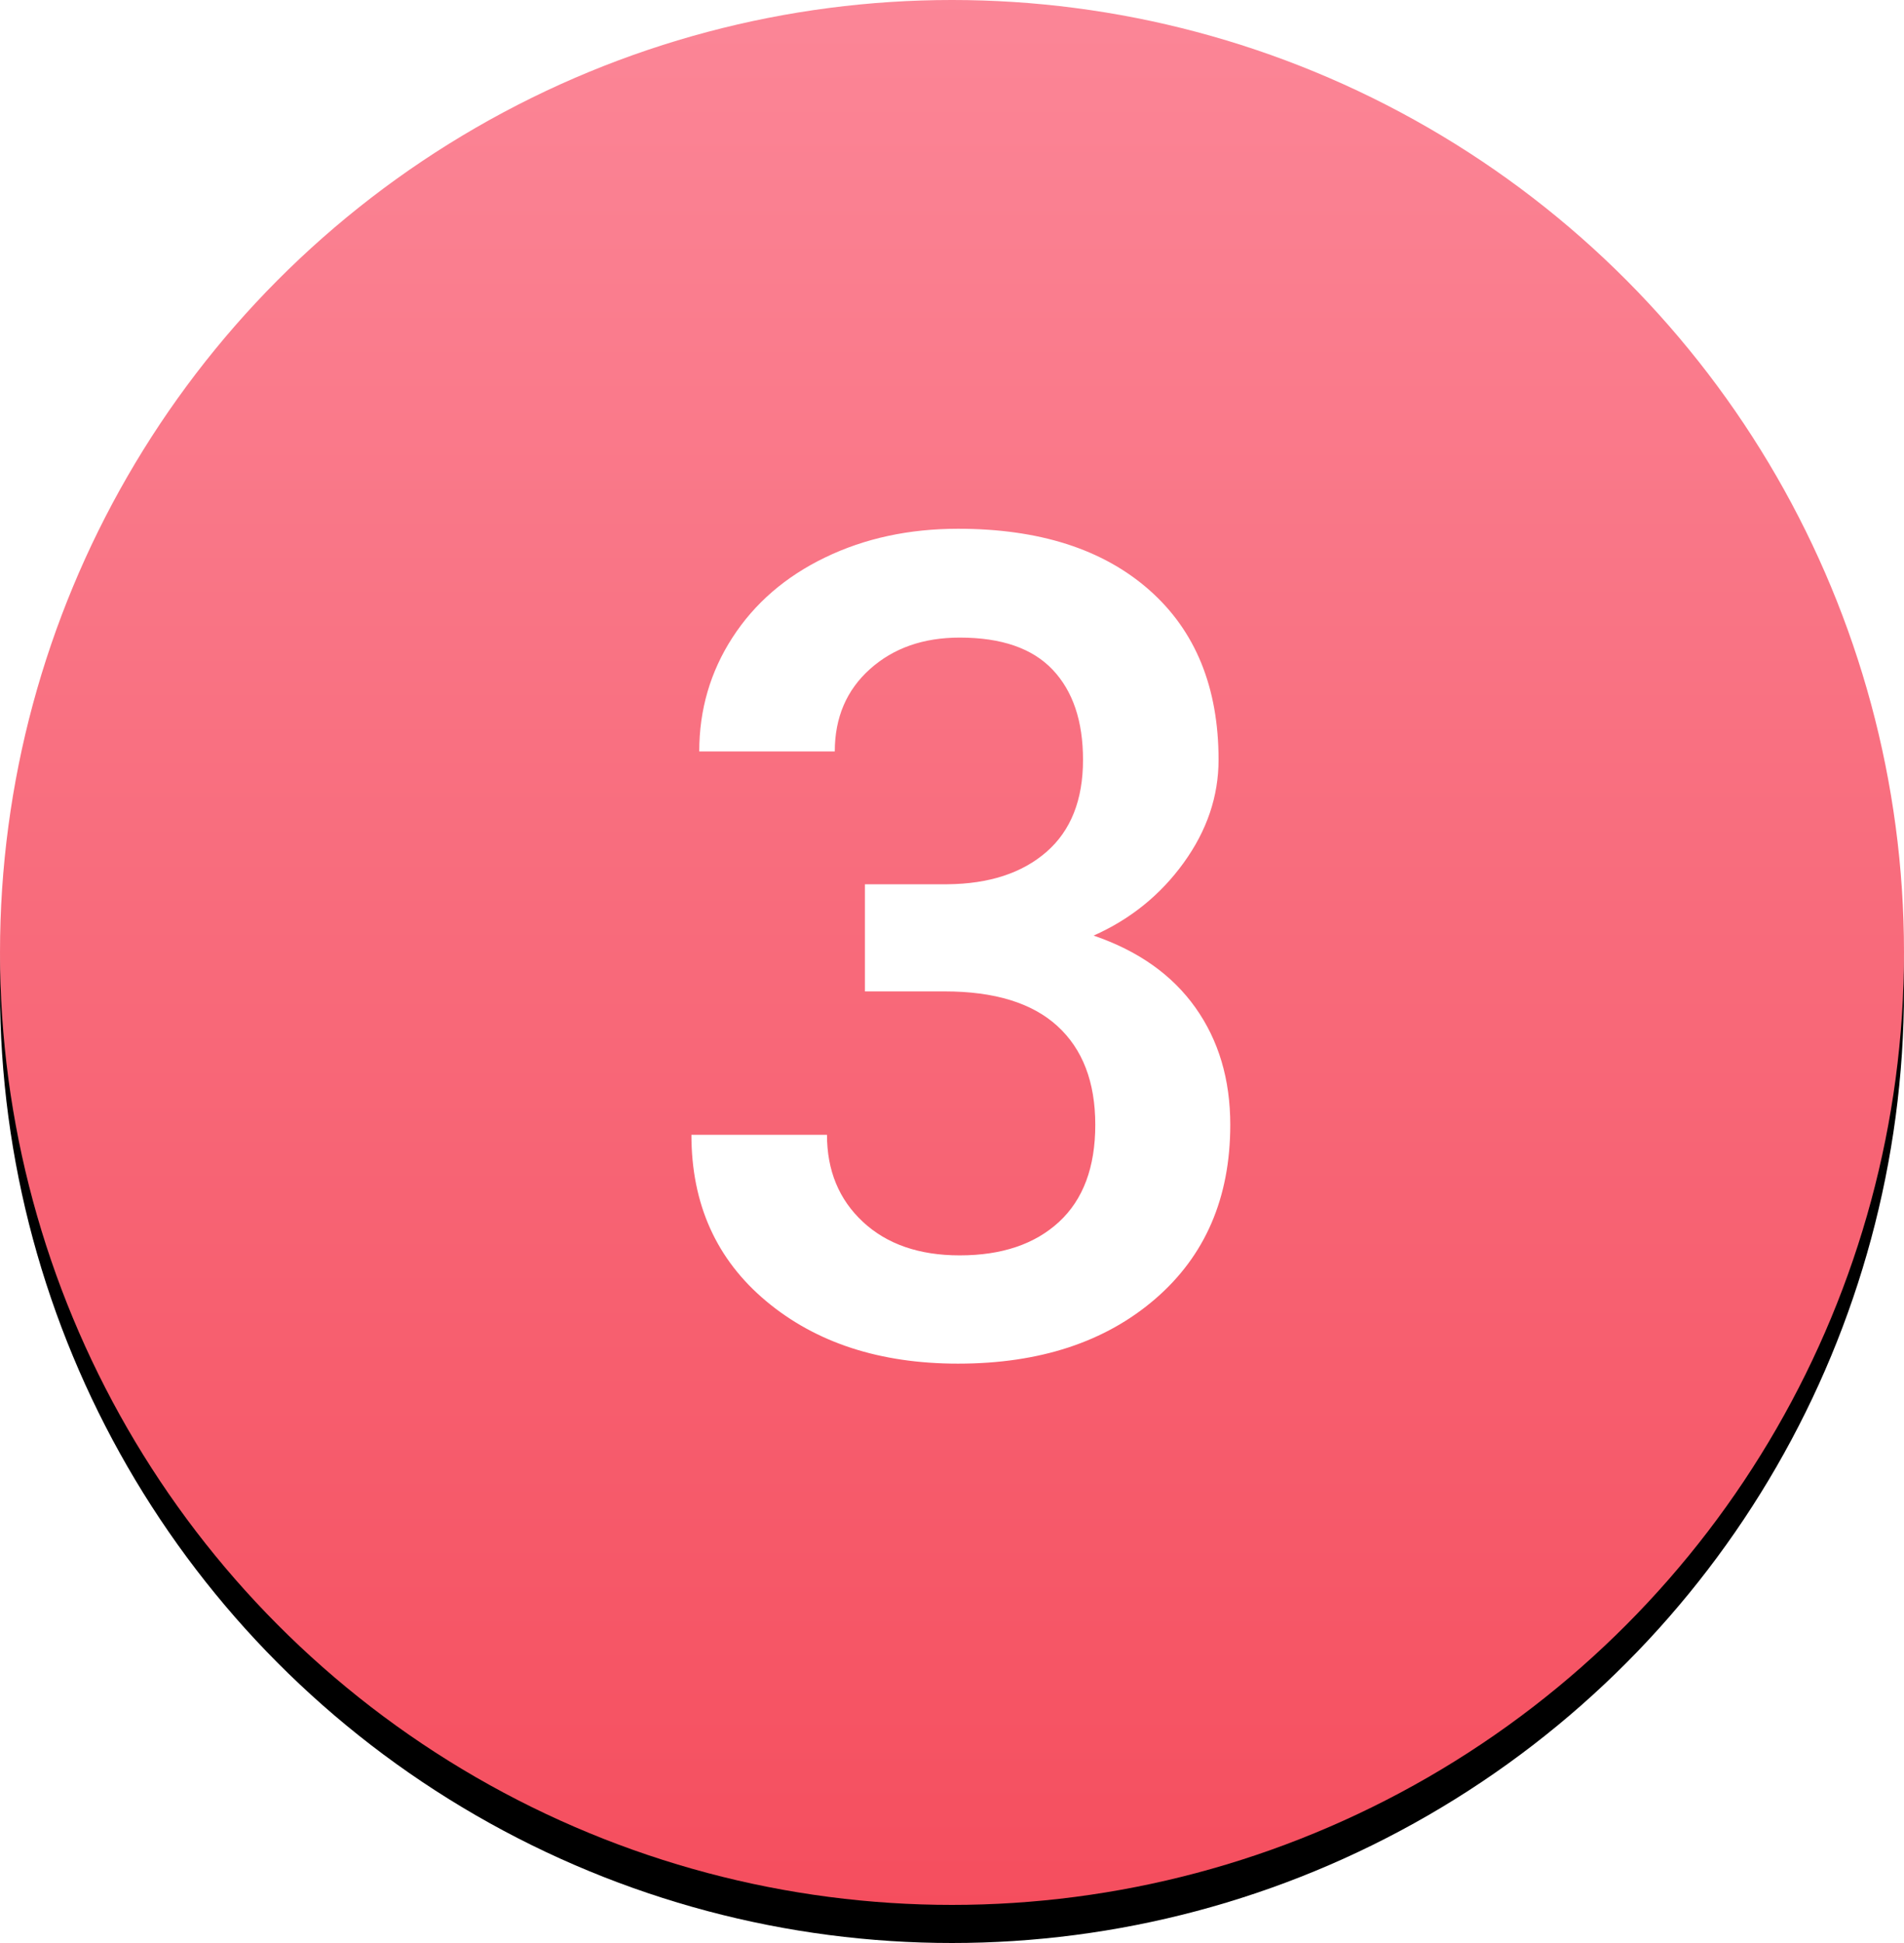
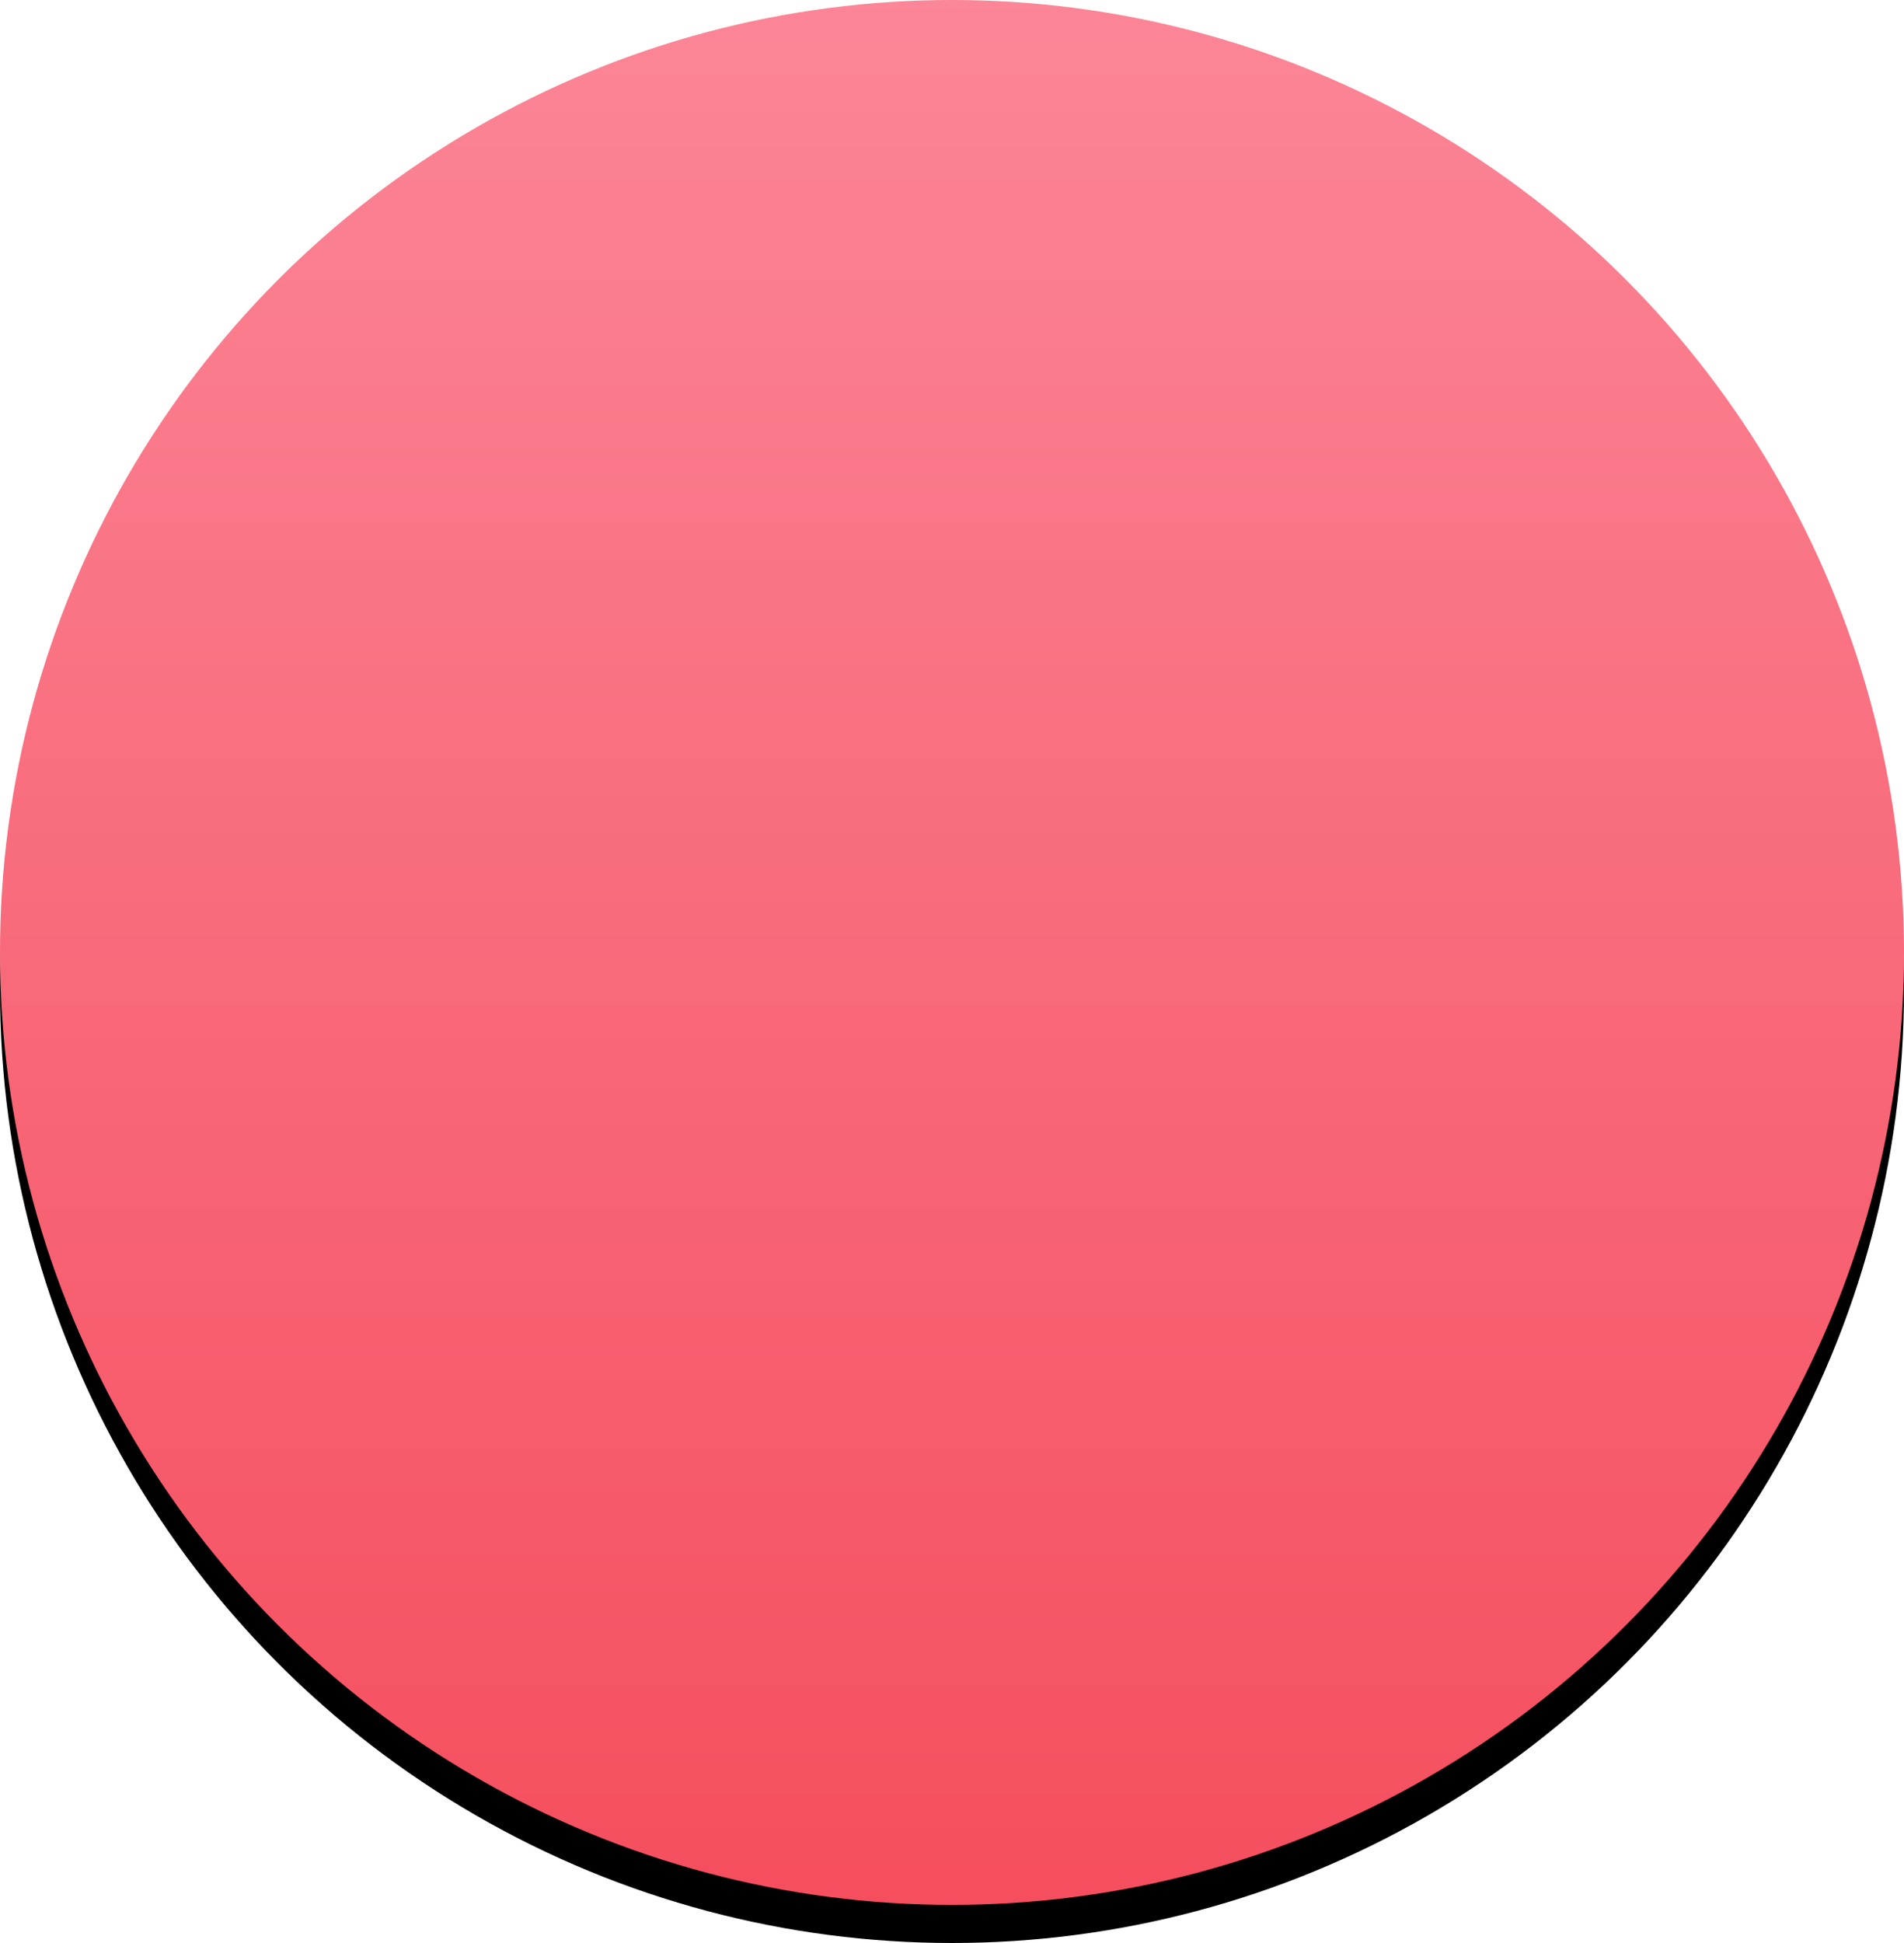
<svg xmlns="http://www.w3.org/2000/svg" xmlns:xlink="http://www.w3.org/1999/xlink" width="100px" height="102px" viewBox="0 0 100 102">
  <title>Group 4</title>
  <desc>Created with Sketch.</desc>
  <defs>
    <linearGradient x1="50%" y1="0%" x2="50%" y2="100%" id="linearGradient-1">
      <stop stop-color="#FB8697" offset="0%" />
      <stop stop-color="#F54E5E" offset="100%" />
    </linearGradient>
    <circle id="path-2" cx="50" cy="50" r="50" />
    <filter x="-1.0%" y="-1.0%" width="102.0%" height="104.0%" filterUnits="objectBoundingBox" id="filter-3">
      <feOffset dx="0" dy="2" in="SourceAlpha" result="shadowOffsetOuter1" />
      <feColorMatrix values="0 0 0 0 0 0 0 0 0 0 0 0 0 0 0 0 0 0 0.387 0" type="matrix" in="shadowOffsetOuter1" />
    </filter>
  </defs>
  <g id="Page-1" stroke="none" stroke-width="1" fill="none" fill-rule="evenodd">
    <g id="Group-4">
      <g id="Oval">
        <use fill="black" fill-opacity="1" filter="url(#filter-3)" xlink:href="#path-2" />
        <use fill="url(#linearGradient-1)" fill-rule="evenodd" xlink:href="#path-2" />
      </g>
-       <path d="M45.426,46.42 L49.762,46.42 C51.949,46.4 53.683,45.834 54.962,44.721 C56.241,43.607 56.881,41.996 56.881,39.887 C56.881,37.855 56.349,36.278 55.284,35.155 C54.22,34.032 52.594,33.471 50.406,33.471 C48.492,33.471 46.92,34.022 45.689,35.126 C44.459,36.229 43.844,37.67 43.844,39.447 L36.725,39.447 C36.725,37.26 37.306,35.268 38.468,33.471 C39.63,31.674 41.251,30.272 43.331,29.267 C45.411,28.261 47.74,27.758 50.318,27.758 C54.576,27.758 57.921,28.827 60.353,30.966 C62.784,33.105 64,36.078 64,39.887 C64,41.801 63.39,43.603 62.169,45.292 C60.948,46.981 59.371,48.256 57.438,49.115 C59.781,49.916 61.563,51.176 62.784,52.895 C64.005,54.613 64.615,56.664 64.615,59.047 C64.615,62.875 63.302,65.922 60.675,68.188 C58.048,70.453 54.596,71.586 50.318,71.586 C46.217,71.586 42.857,70.492 40.24,68.305 C37.623,66.117 36.314,63.207 36.314,59.574 L43.434,59.574 C43.434,61.449 44.063,62.973 45.323,64.145 C46.583,65.316 48.277,65.902 50.406,65.902 C52.613,65.902 54.352,65.316 55.621,64.145 C56.891,62.973 57.525,61.273 57.525,59.047 C57.525,56.801 56.861,55.072 55.533,53.861 C54.205,52.65 52.232,52.045 49.615,52.045 L45.426,52.045 L45.426,46.42 Z" id="3" fill="#FFFFFF" />
    </g>
  </g>
</svg>